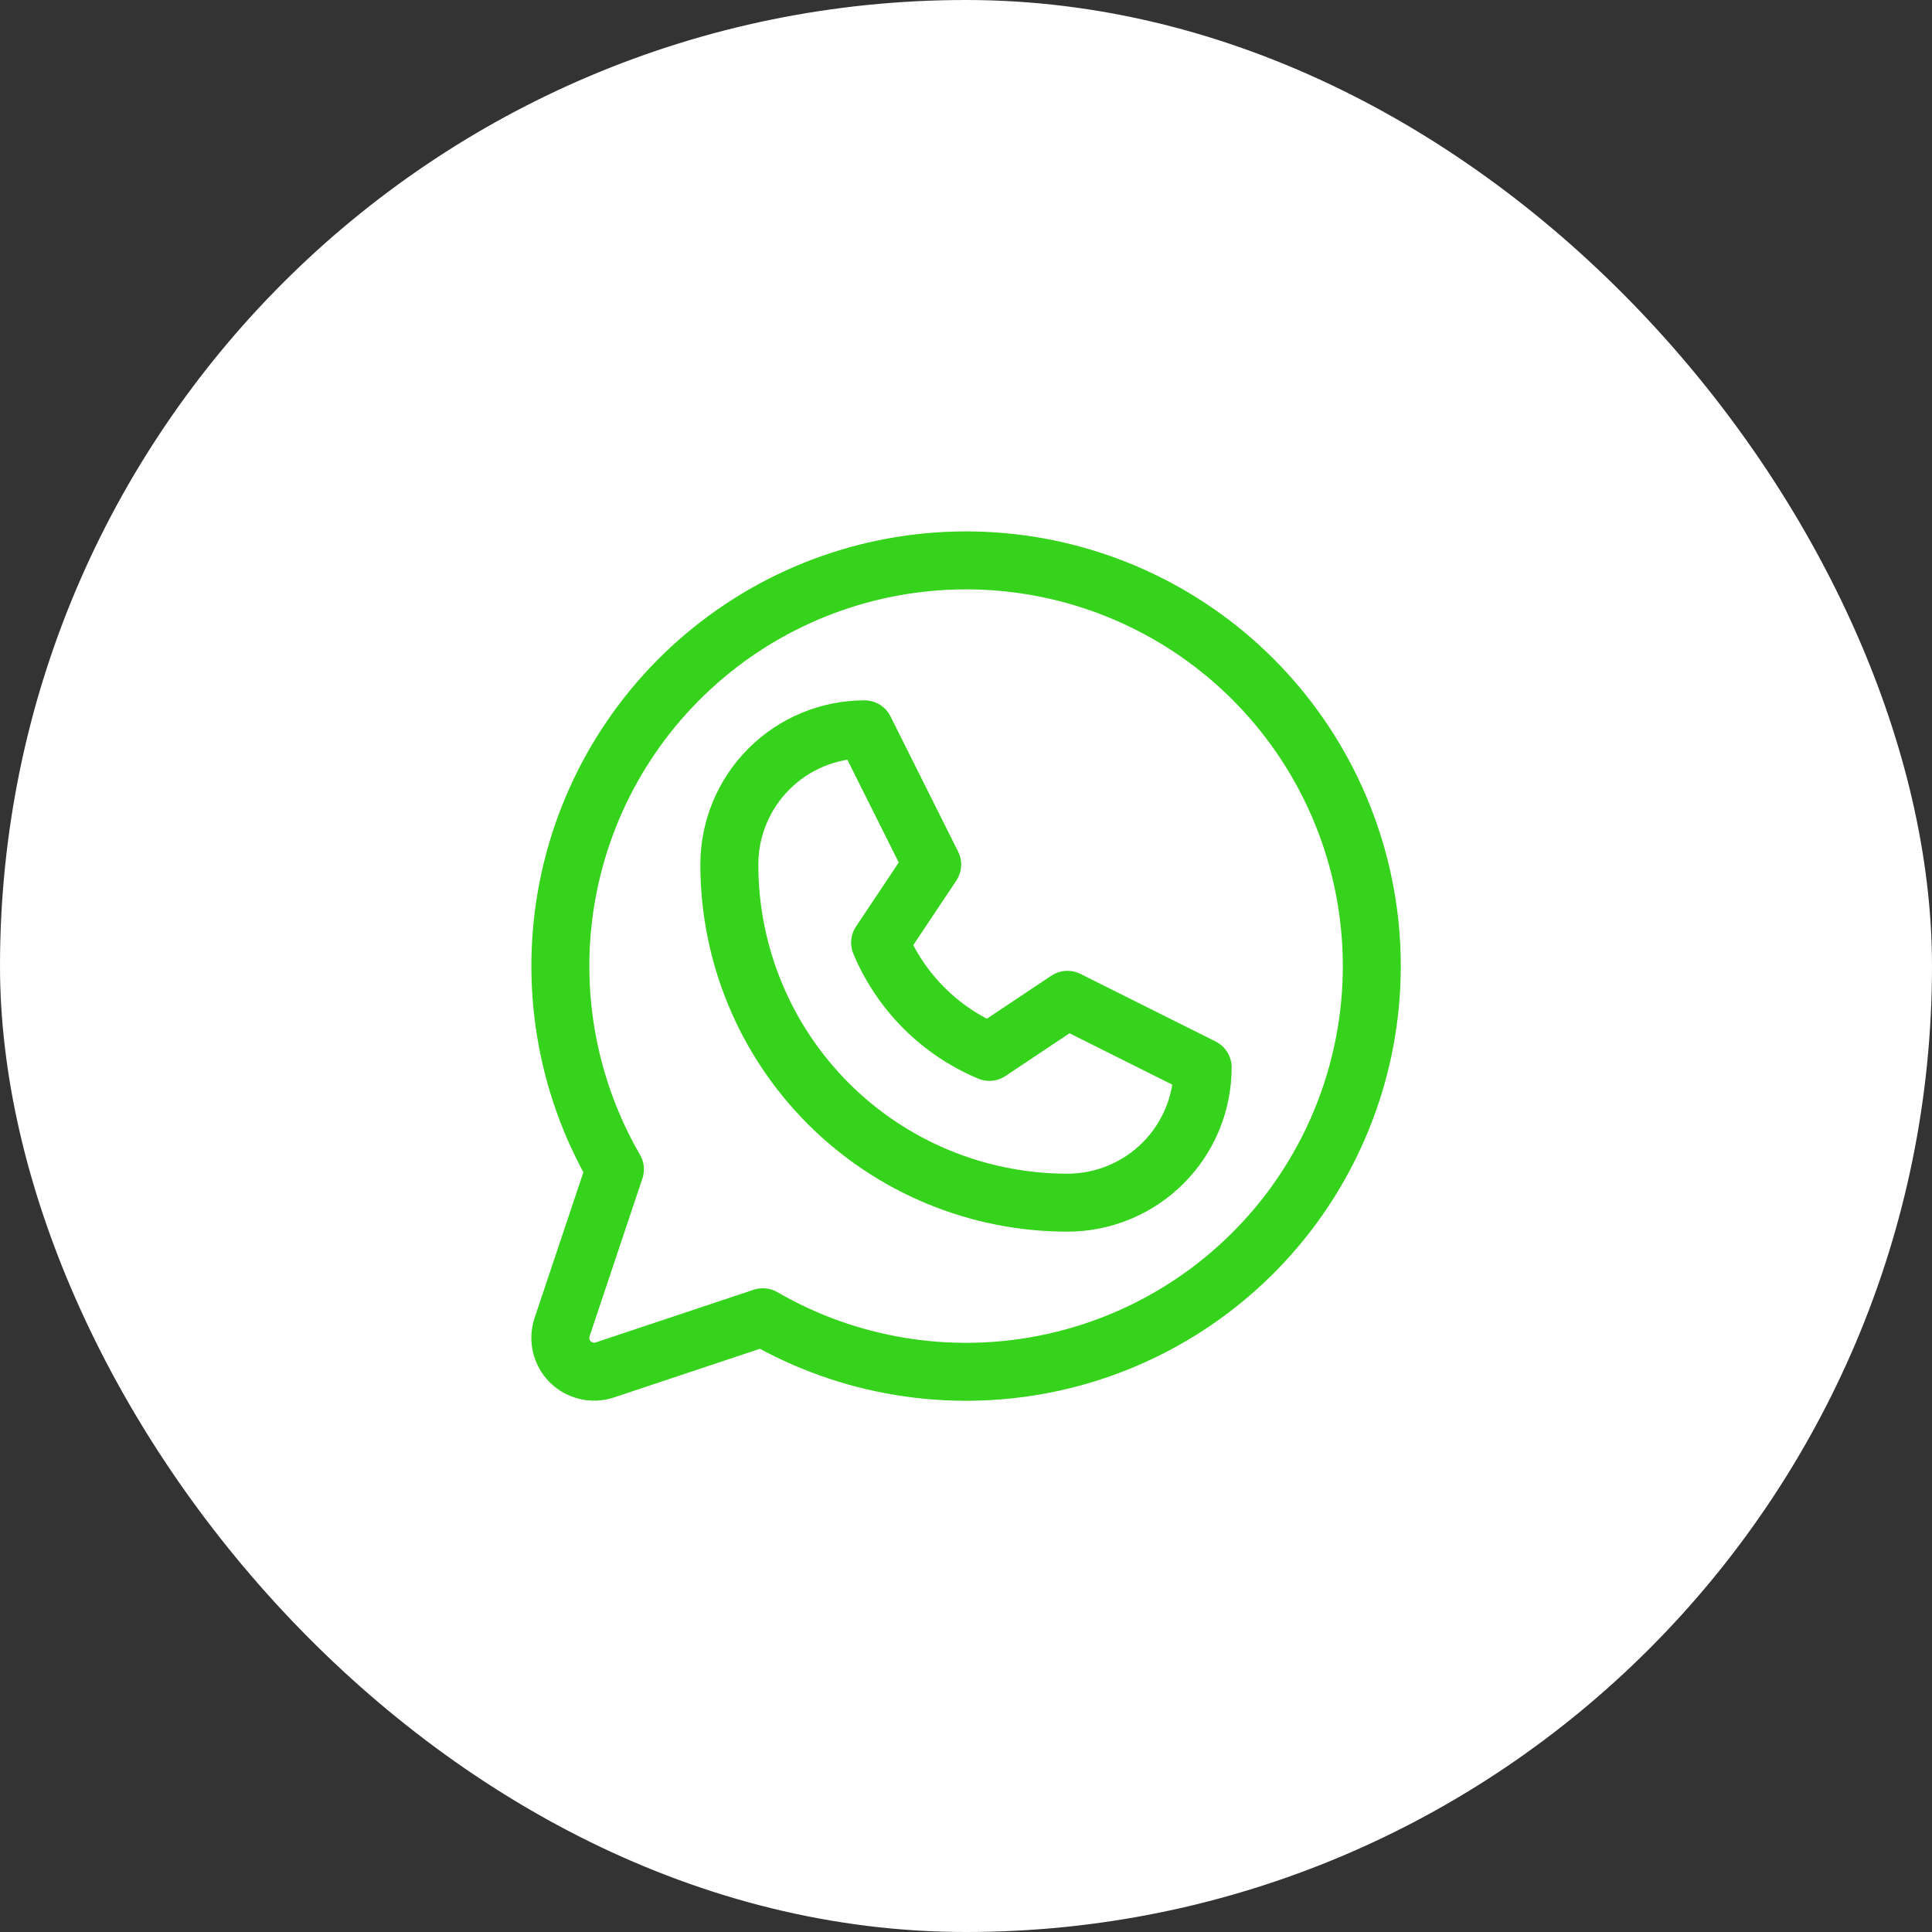
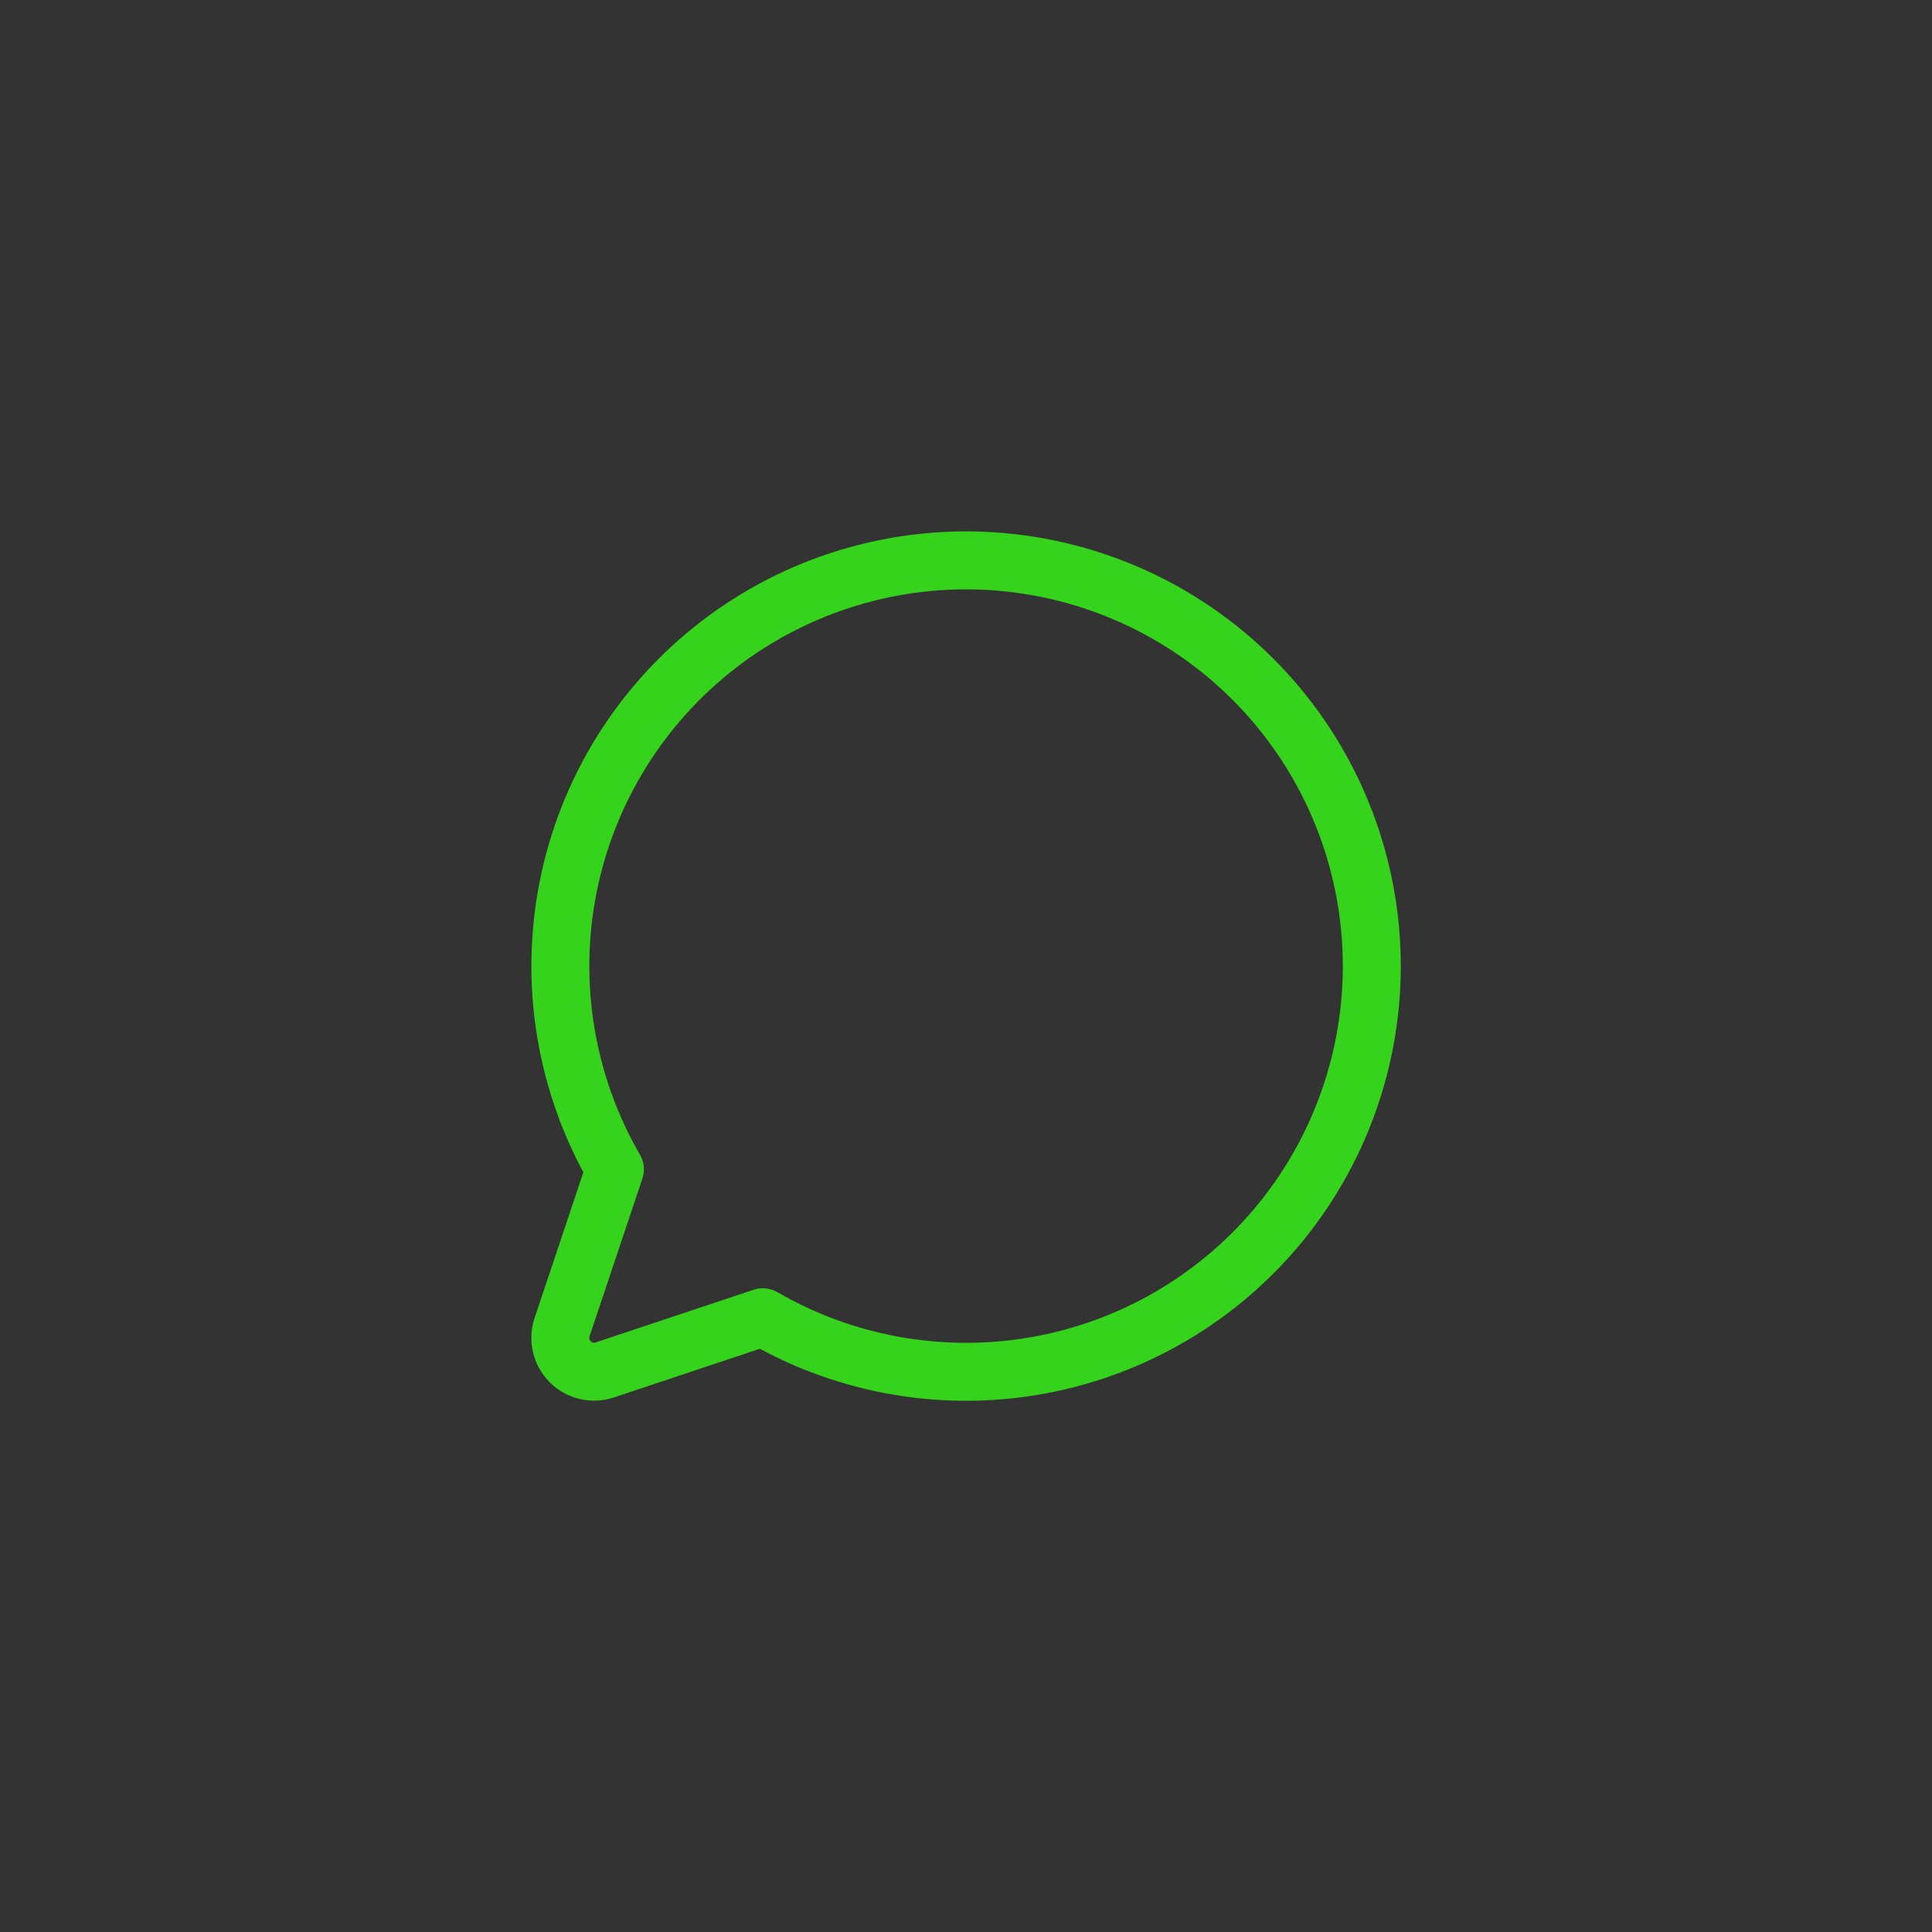
<svg xmlns="http://www.w3.org/2000/svg" width="50" height="50" viewBox="0 0 50 50" fill="none">
  <rect x="0" y="0" width="50" height="50" fill="#333333" stroke="none" />
-   <rect width="50" height="50" rx="25" fill="white" />
-   <path d="M18.875 22.375C18.875 21.447 19.244 20.556 19.9 19.9C20.556 19.244 21.447 18.875 22.375 18.875L24.125 22.375L22.777 24.395C23.312 25.672 24.328 26.688 25.605 27.223L27.625 25.875L31.125 27.625C31.125 28.553 30.756 29.444 30.1 30.1C29.444 30.756 28.553 31.125 27.625 31.125C25.304 31.125 23.079 30.203 21.438 28.562C19.797 26.921 18.875 24.696 18.875 22.375Z" stroke="#35D31B" stroke-width="1.5" stroke-linecap="round" stroke-linejoin="round" />
  <path d="M19.742 34.09C21.948 35.367 24.542 35.797 27.042 35.302C29.542 34.807 31.776 33.42 33.329 31.399C34.881 29.378 35.646 26.861 35.48 24.319C35.314 21.776 34.228 19.38 32.426 17.578C30.625 15.776 28.229 14.691 25.686 14.525C23.143 14.359 20.626 15.123 18.605 16.676C16.585 18.228 15.197 20.462 14.702 22.962C14.207 25.462 14.638 28.056 15.914 30.262L14.546 34.347C14.495 34.501 14.487 34.667 14.524 34.825C14.562 34.983 14.642 35.128 14.757 35.243C14.872 35.358 15.017 35.438 15.175 35.476C15.333 35.513 15.499 35.505 15.653 35.454L19.742 34.09Z" stroke="#35D31B" stroke-width="1.5" stroke-linecap="round" stroke-linejoin="round" />
</svg>